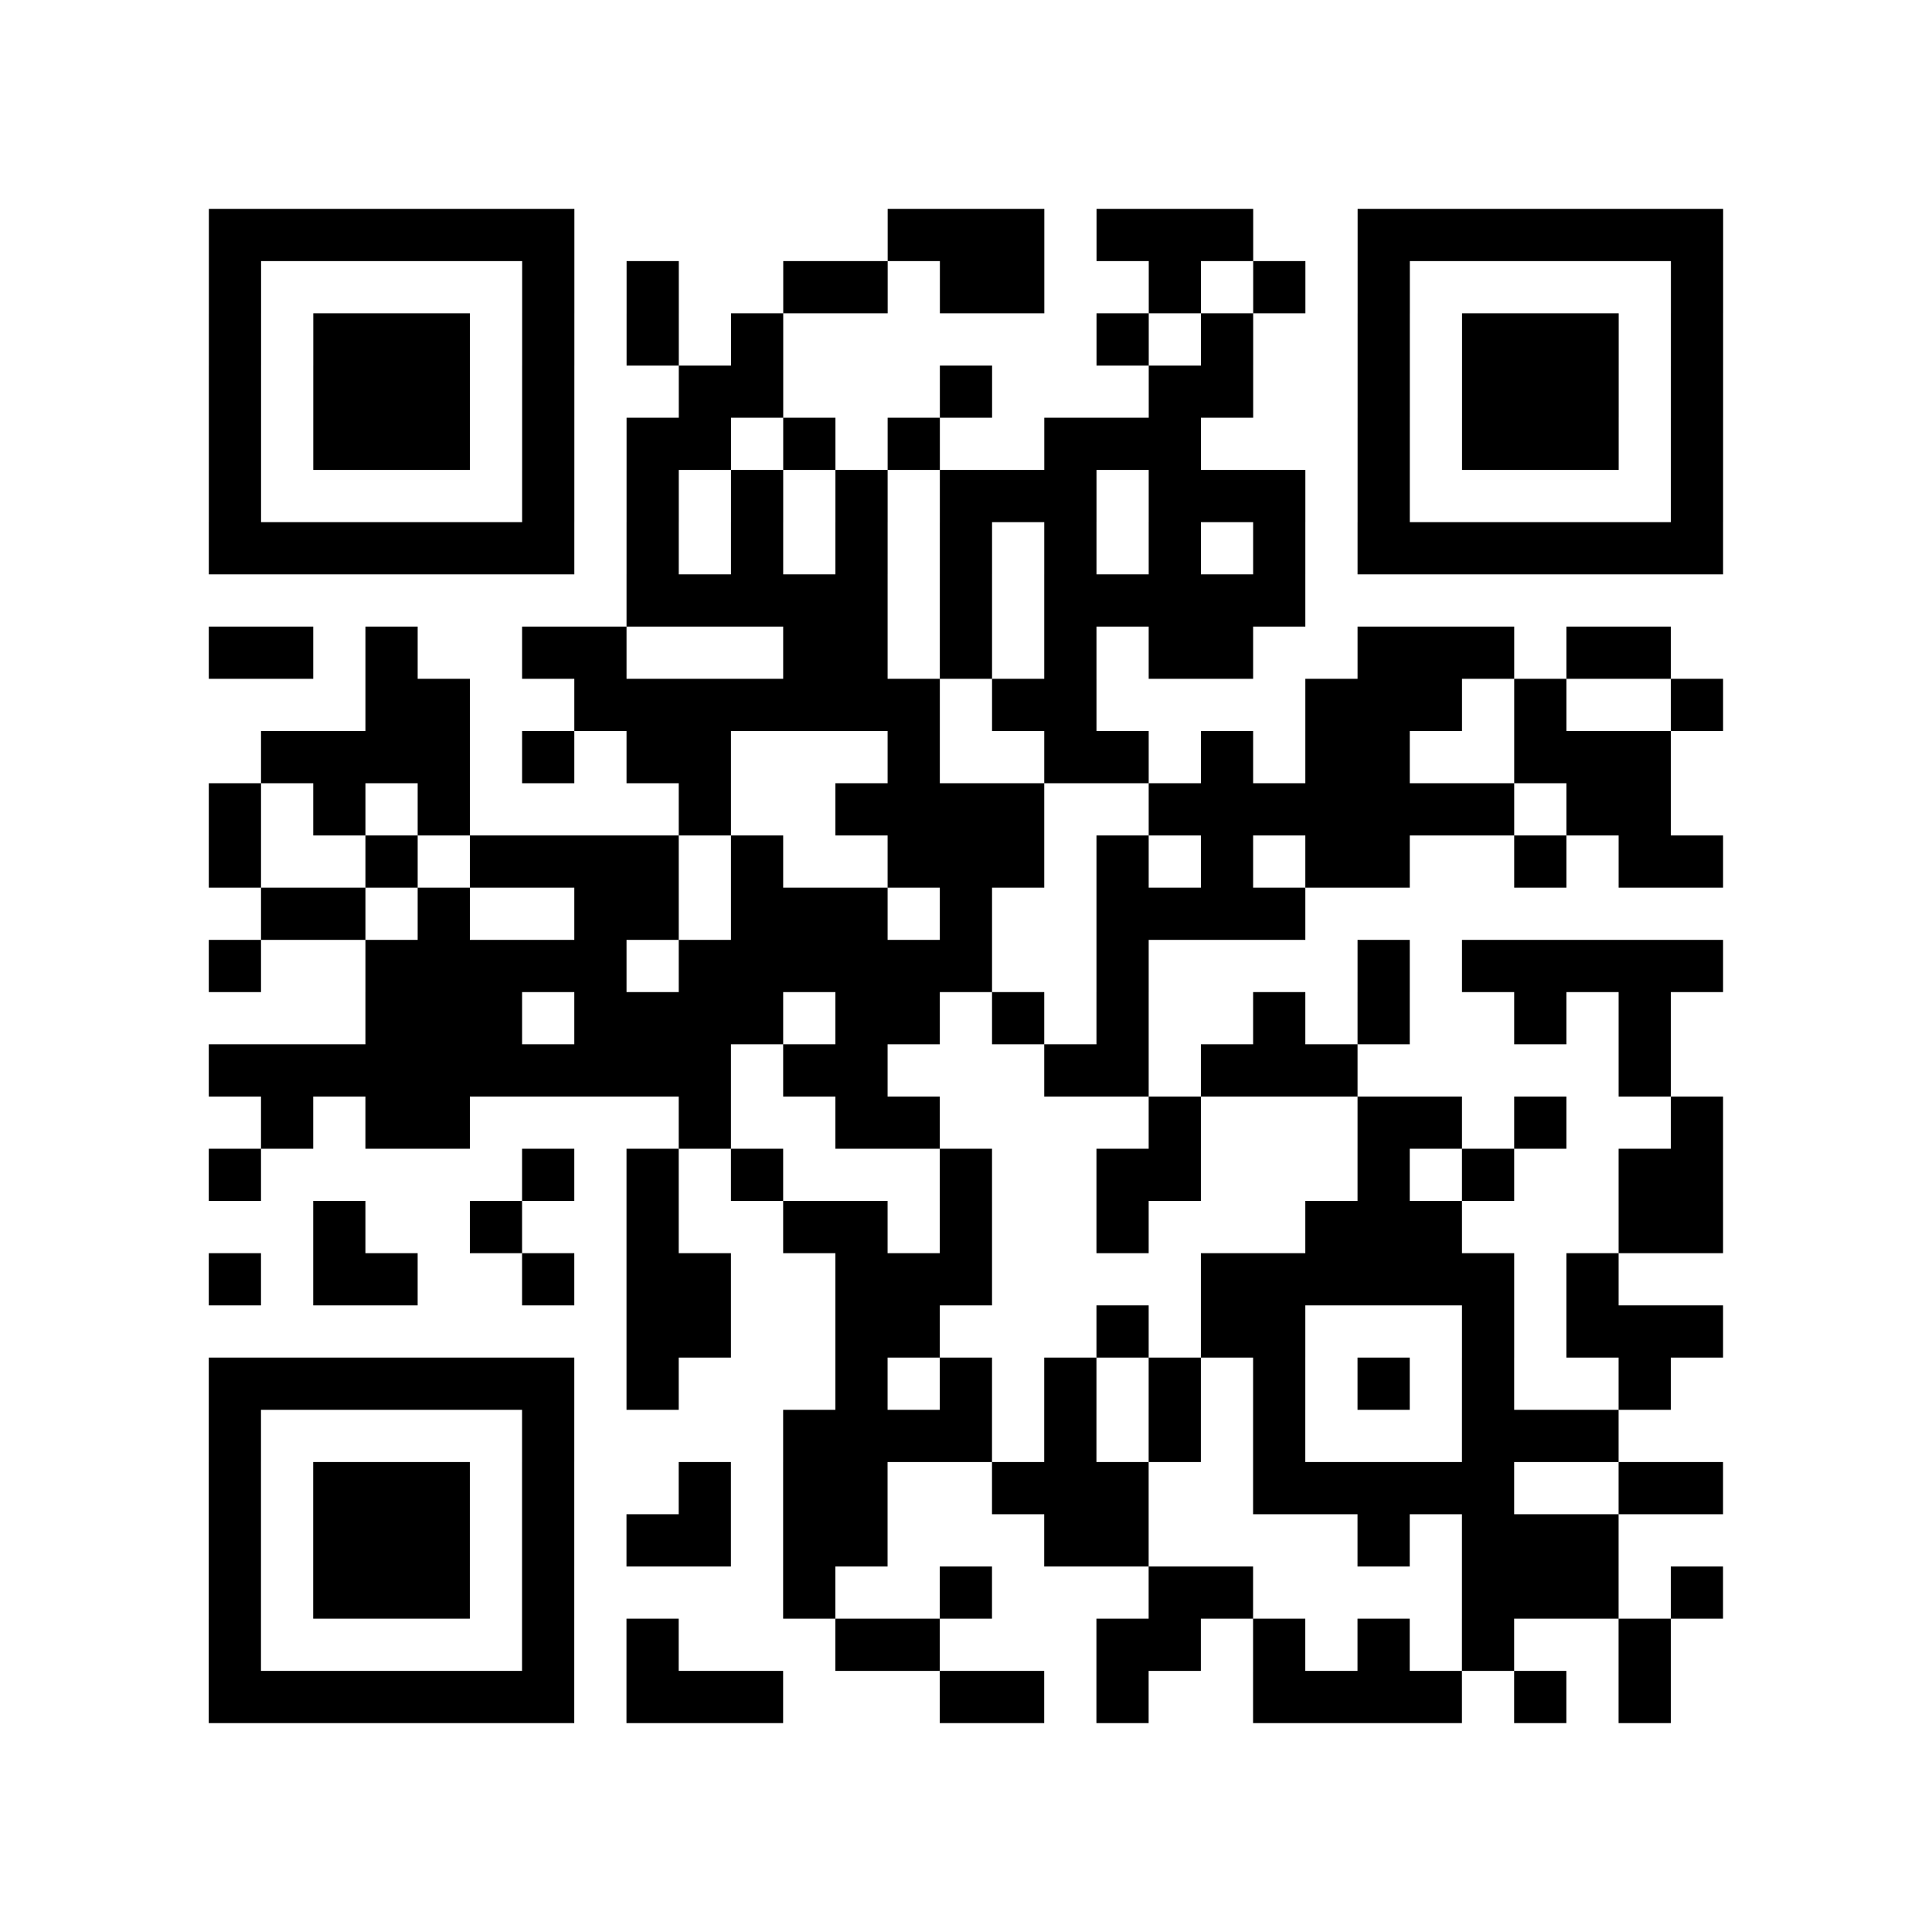
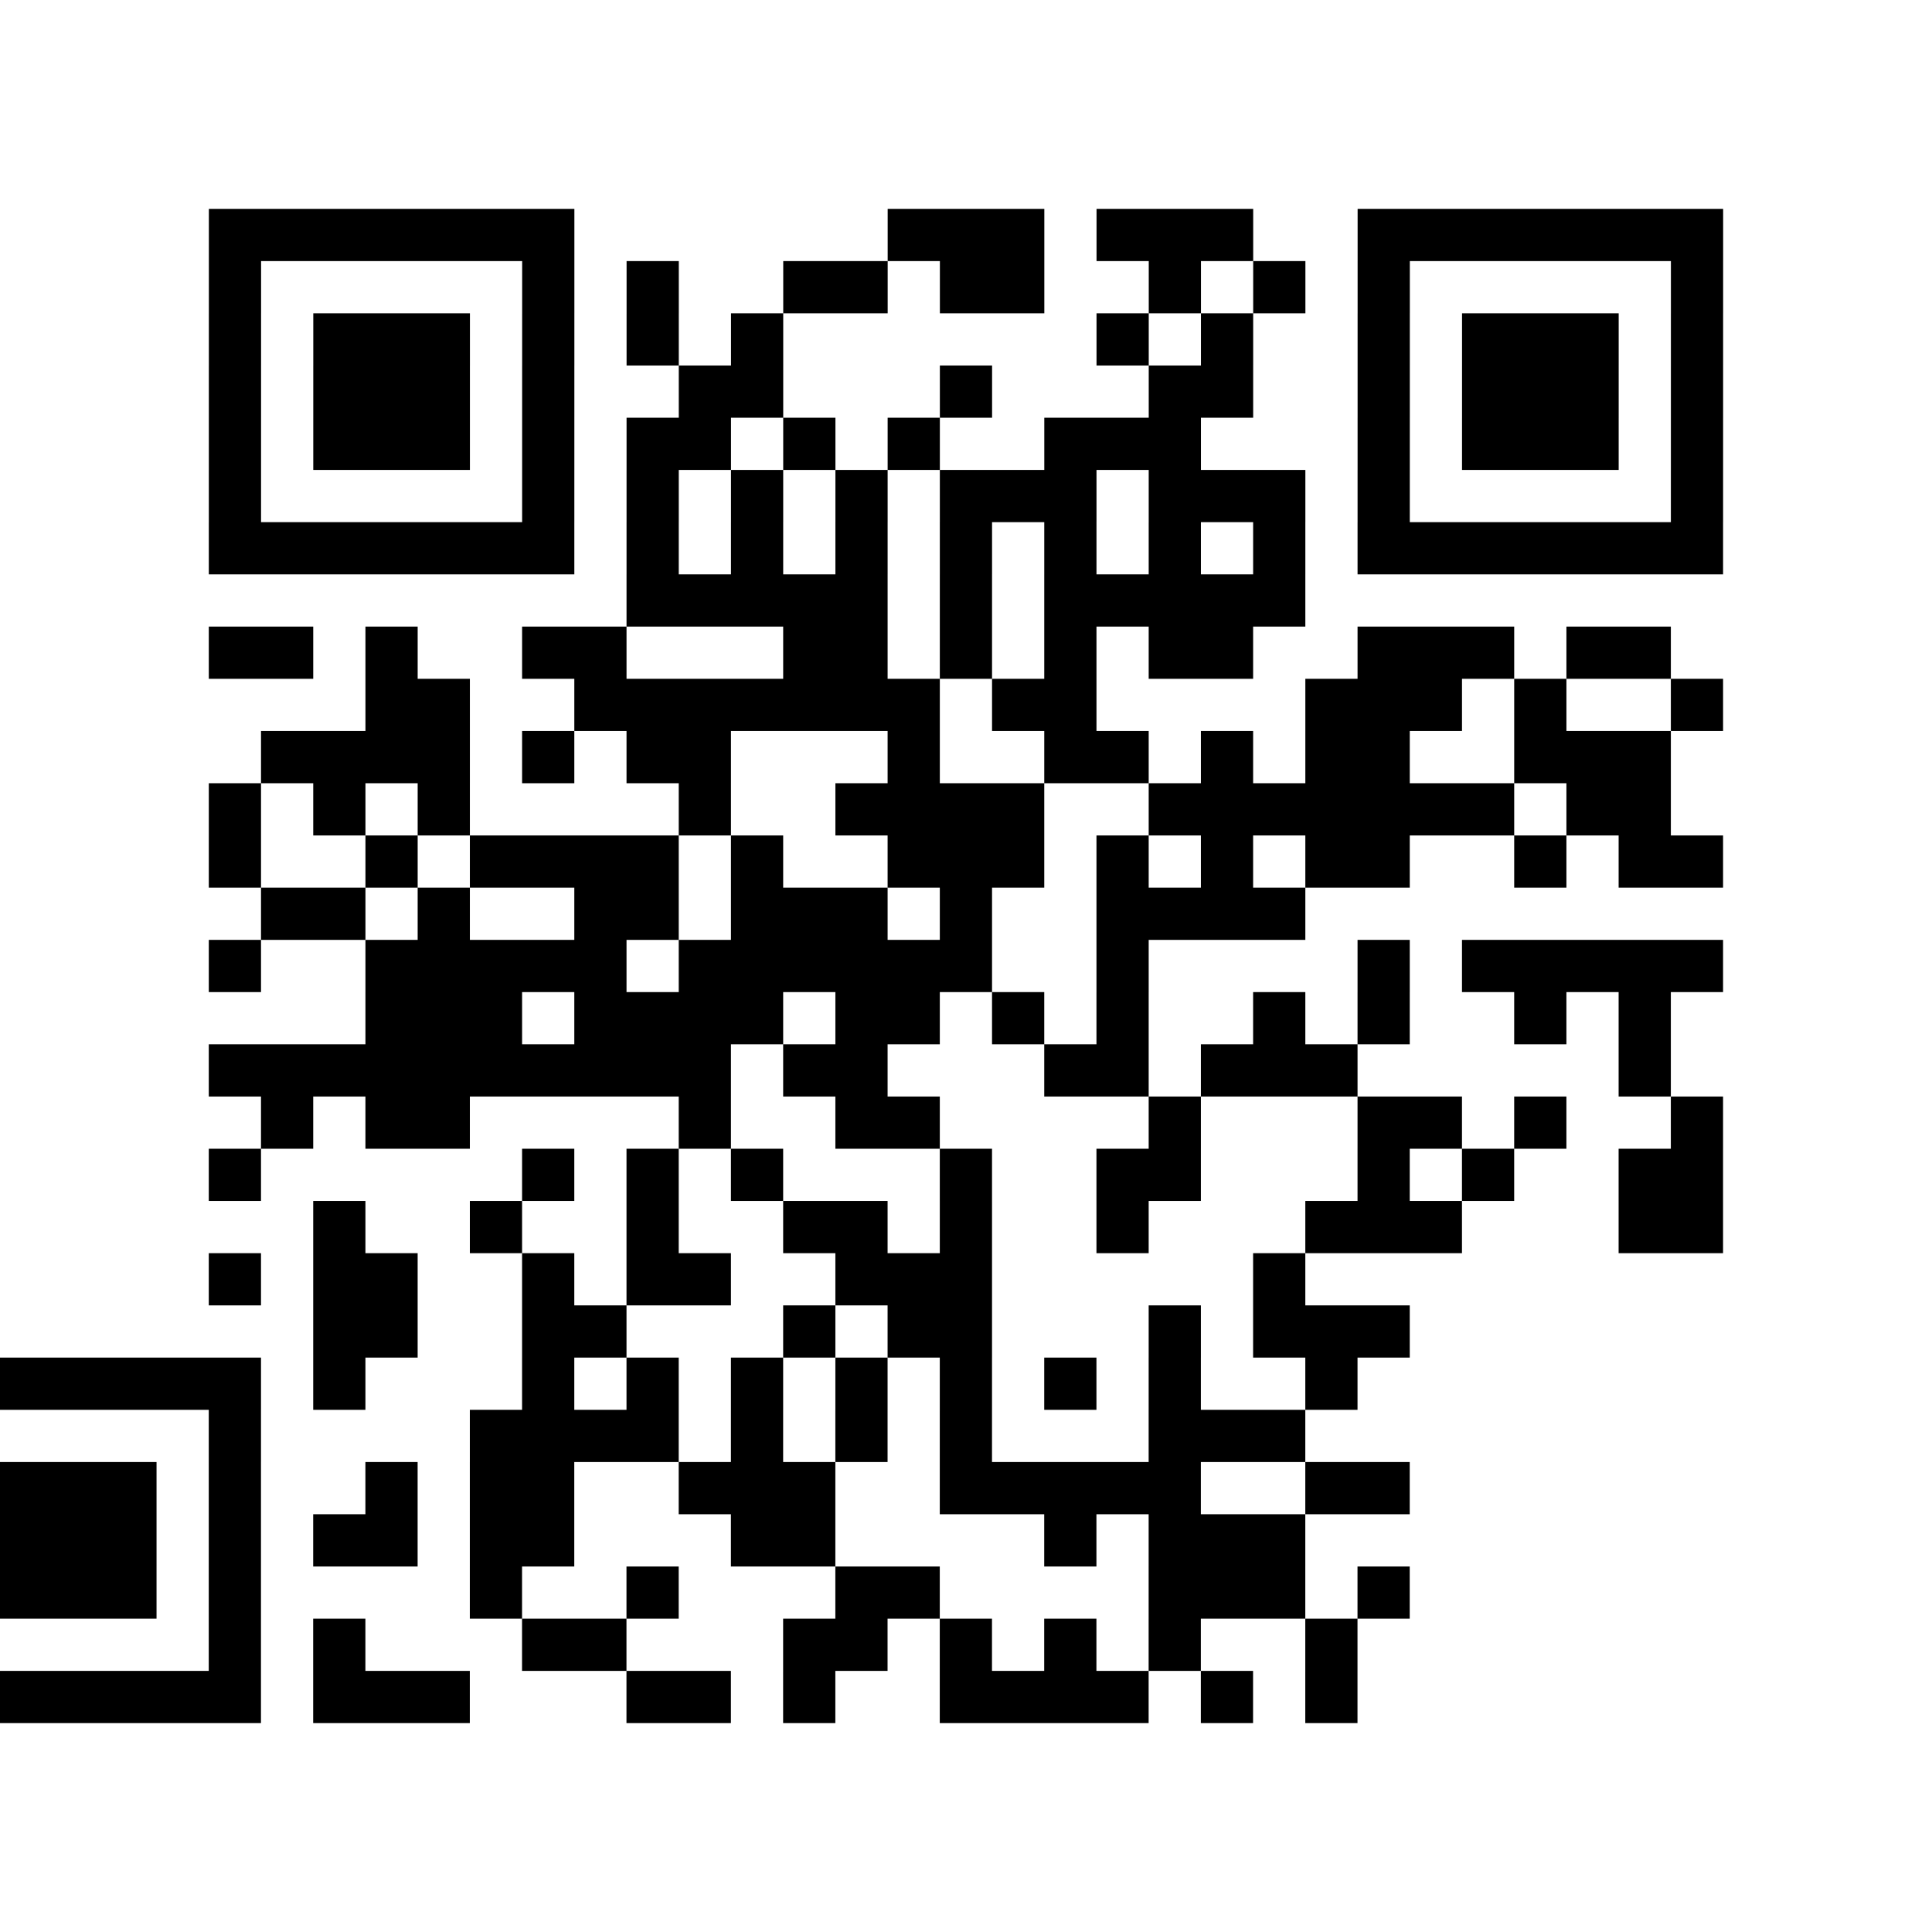
<svg xmlns="http://www.w3.org/2000/svg" width="37" height="37" class="segno">
-   <path class="qrline" stroke="#000" d="M4 4.5h7m6 0h3m1 0h3m2 0h7m-29 1h1m5 0h1m1 0h1m2 0h2m1 0h2m2 0h1m1 0h1m1 0h1m5 0h1m-29 1h1m1 0h3m1 0h1m1 0h1m1 0h1m6 0h1m1 0h1m2 0h1m1 0h3m1 0h1m-29 1h1m1 0h3m1 0h1m2 0h2m3 0h1m3 0h2m2 0h1m1 0h3m1 0h1m-29 1h1m1 0h3m1 0h1m1 0h2m1 0h1m1 0h1m2 0h3m3 0h1m1 0h3m1 0h1m-29 1h1m5 0h1m1 0h1m1 0h1m1 0h1m1 0h3m1 0h3m1 0h1m5 0h1m-29 1h7m1 0h1m1 0h1m1 0h1m1 0h1m1 0h1m1 0h1m1 0h1m1 0h7m-21 1h5m1 0h1m1 0h5m-21 1h2m1 0h1m2 0h2m3 0h2m1 0h1m1 0h1m1 0h2m2 0h3m1 0h2m-25 1h2m2 0h7m1 0h2m4 0h3m1 0h1m2 0h1m-28 1h4m1 0h1m1 0h2m3 0h1m2 0h2m1 0h1m1 0h2m2 0h3m-28 1h1m1 0h1m1 0h1m4 0h1m2 0h4m2 0h7m1 0h2m-28 1h1m2 0h1m1 0h4m1 0h1m2 0h3m1 0h1m1 0h1m1 0h2m2 0h1m1 0h2m-28 1h2m1 0h1m2 0h2m1 0h3m1 0h1m2 0h4m-21 1h1m2 0h5m1 0h6m2 0h1m4 0h1m1 0h5m-26 1h3m1 0h4m1 0h2m1 0h1m1 0h1m2 0h1m1 0h1m2 0h1m1 0h1m-28 1h10m1 0h2m3 0h2m1 0h3m5 0h1m-27 1h1m1 0h2m4 0h1m2 0h2m4 0h1m3 0h2m1 0h1m2 0h1m-29 1h1m5 0h1m1 0h1m1 0h1m3 0h1m2 0h2m3 0h1m1 0h1m2 0h2m-27 1h1m2 0h1m2 0h1m2 0h2m1 0h1m2 0h1m3 0h3m3 0h2m-29 1h1m1 0h2m2 0h1m1 0h2m2 0h3m4 0h6m1 0h1m-19 1h2m2 0h2m3 0h1m1 0h2m3 0h1m1 0h3m-29 1h7m1 0h1m3 0h1m1 0h1m1 0h1m1 0h1m1 0h1m1 0h1m1 0h1m2 0h1m-28 1h1m5 0h1m4 0h4m1 0h1m1 0h1m1 0h1m3 0h3m-27 1h1m1 0h3m1 0h1m2 0h1m1 0h2m2 0h3m2 0h5m2 0h2m-29 1h1m1 0h3m1 0h1m1 0h2m1 0h2m3 0h2m4 0h1m1 0h3m-27 1h1m1 0h3m1 0h1m4 0h1m2 0h1m3 0h2m4 0h3m1 0h1m-29 1h1m5 0h1m1 0h1m3 0h2m3 0h2m1 0h1m1 0h1m1 0h1m2 0h1m-28 1h7m1 0h3m3 0h2m1 0h1m2 0h4m1 0h1m1 0h1" />
+   <path class="qrline" stroke="#000" d="M4 4.5h7m6 0h3m1 0h3m2 0h7m-29 1h1m5 0h1m1 0h1m2 0h2m1 0h2m2 0h1m1 0h1m1 0h1m5 0h1m-29 1h1m1 0h3m1 0h1m1 0h1m1 0h1m6 0h1m1 0h1m2 0h1m1 0h3m1 0h1m-29 1h1m1 0h3m1 0h1m2 0h2m3 0h1m3 0h2m2 0h1m1 0h3m1 0h1m-29 1h1m1 0h3m1 0h1m1 0h2m1 0h1m1 0h1m2 0h3m3 0h1m1 0h3m1 0h1m-29 1h1m5 0h1m1 0h1m1 0h1m1 0h1m1 0h3m1 0h3m1 0h1m5 0h1m-29 1h7m1 0h1m1 0h1m1 0h1m1 0h1m1 0h1m1 0h1m1 0h1m1 0h7m-21 1h5m1 0h1m1 0h5m-21 1h2m1 0h1m2 0h2m3 0h2m1 0h1m1 0h1m1 0h2m2 0h3m1 0h2m-25 1h2m2 0h7m1 0h2m4 0h3m1 0h1m2 0h1m-28 1h4m1 0h1m1 0h2m3 0h1m2 0h2m1 0h1m1 0h2m2 0h3m-28 1h1m1 0h1m1 0h1m4 0h1m2 0h4m2 0h7m1 0h2m-28 1h1m2 0h1m1 0h4m1 0h1m2 0h3m1 0h1m1 0h1m1 0h2m2 0h1m1 0h2m-28 1h2m1 0h1m2 0h2m1 0h3m1 0h1m2 0h4m-21 1h1m2 0h5m1 0h6m2 0h1m4 0h1m1 0h5m-26 1h3m1 0h4m1 0h2m1 0h1m1 0h1m2 0h1m1 0h1m2 0h1m1 0h1m-28 1h10m1 0h2m3 0h2m1 0h3m5 0h1m-27 1h1m1 0h2m4 0h1m2 0h2m4 0h1m3 0h2m1 0h1m2 0h1m-29 1h1m5 0h1m1 0h1m1 0h1m3 0h1m2 0h2m3 0h1m1 0h1m2 0h2m-27 1h1m2 0h1m2 0h1m2 0h2m1 0h1m2 0h1m3 0h3m3 0h2m-29 1h1m1 0h2m2 0h1m1 0h2m2 0h3m4 0m1 0h1m-19 1h2m2 0h2m3 0h1m1 0h2m3 0h1m1 0h3m-29 1h7m1 0h1m3 0h1m1 0h1m1 0h1m1 0h1m1 0h1m1 0h1m1 0h1m2 0h1m-28 1h1m5 0h1m4 0h4m1 0h1m1 0h1m1 0h1m3 0h3m-27 1h1m1 0h3m1 0h1m2 0h1m1 0h2m2 0h3m2 0h5m2 0h2m-29 1h1m1 0h3m1 0h1m1 0h2m1 0h2m3 0h2m4 0h1m1 0h3m-27 1h1m1 0h3m1 0h1m4 0h1m2 0h1m3 0h2m4 0h3m1 0h1m-29 1h1m5 0h1m1 0h1m3 0h2m3 0h2m1 0h1m1 0h1m1 0h1m2 0h1m-28 1h7m1 0h3m3 0h2m1 0h1m2 0h4m1 0h1m1 0h1" />
</svg>